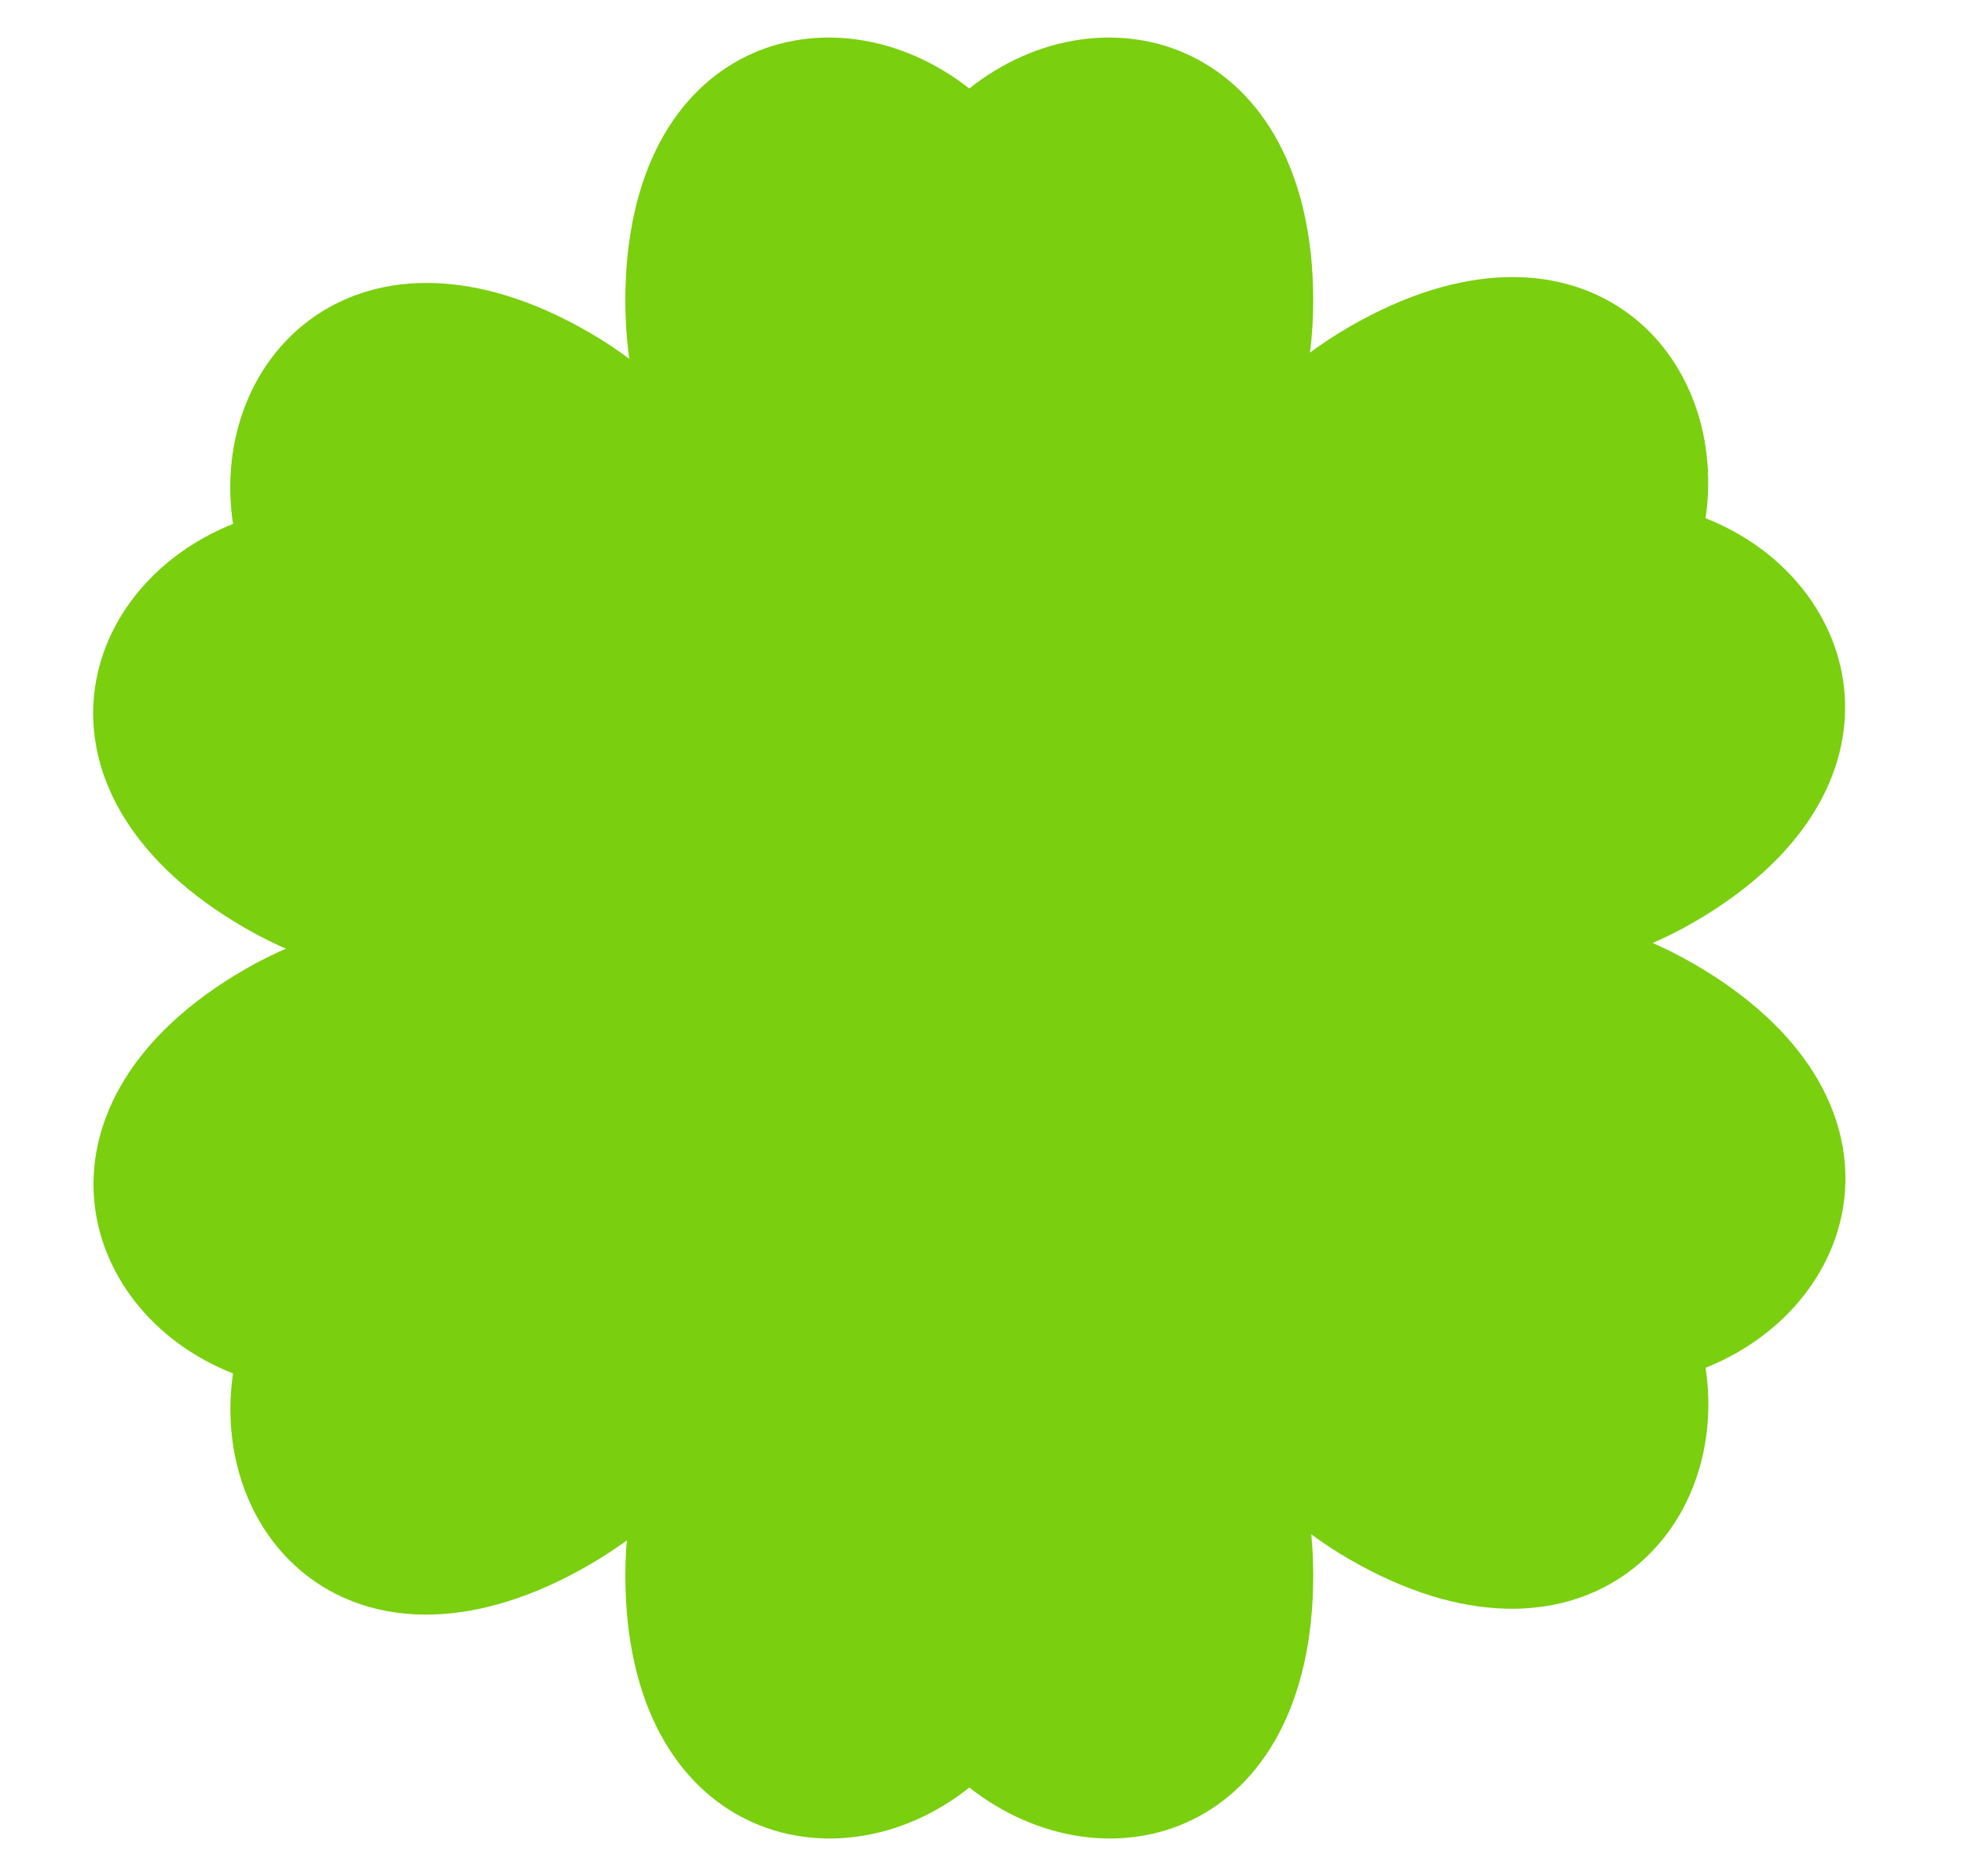
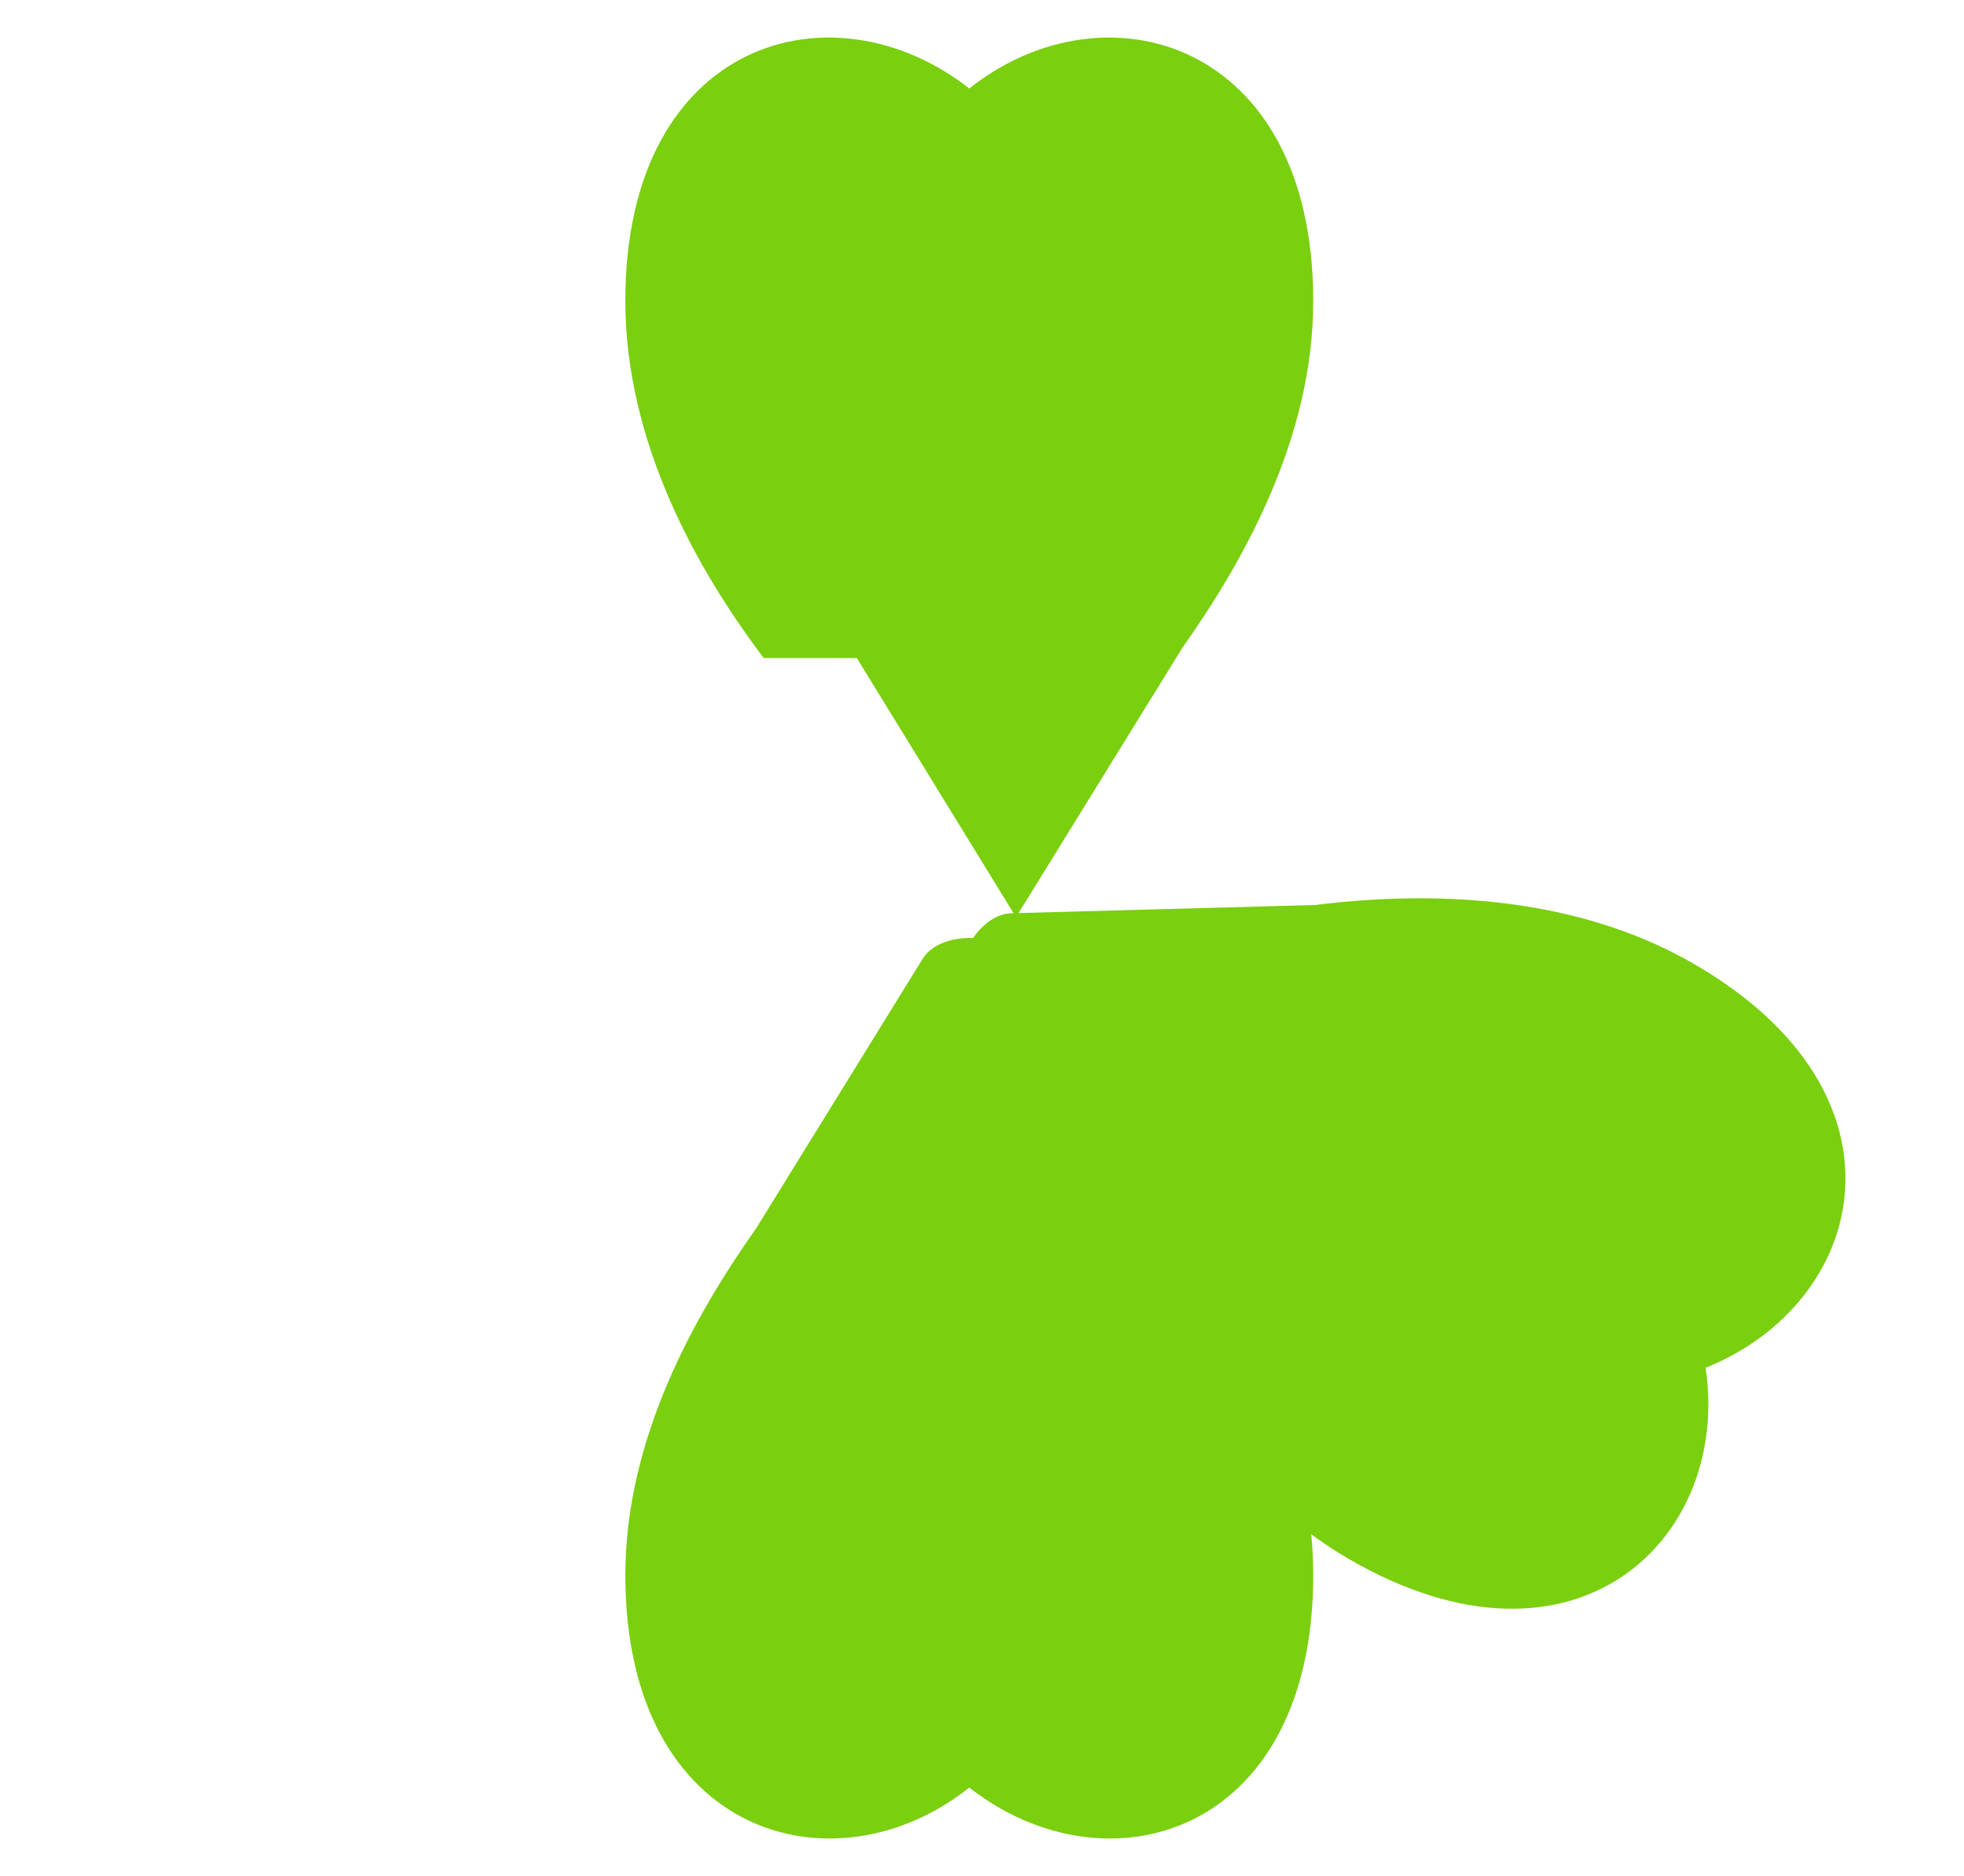
<svg xmlns="http://www.w3.org/2000/svg" fill="none" viewBox="0 0 67 64">
  <path fill="#7ACF0E" d="M44.867 30.873c3.686-.457 8.7-.427 12.908 2.003 7.732 4.464 5.909 11.579.41 13.785.872 5.808-4.412 11.002-12.144 6.538-4.04-2.334-6.496-6.49-8.008-9.772l-5.126-9.52c-.53-.983.476-2.722 1.59-2.752l10.37-.282Z" />
  <path fill="#7ACF0E" d="M40.08 41.553c2.24 2.963 4.72 7.32 4.72 12.18 0 8.928-7.073 10.906-11.733 7.248-4.594 3.658-11.734 1.68-11.734-7.249 0-4.666 2.372-8.87 4.458-11.821l5.683-9.2c.586-.95 2.594-.948 3.178.002l5.428 8.84Z" />
-   <path fill="#7ACF0E" d="M28.28 43.213c-1.447 3.42-3.98 7.748-8.188 10.177-7.732 4.464-12.982-.672-12.144-6.537-5.465-2.15-7.321-9.322.41-13.786 4.042-2.333 8.869-2.382 12.467-2.05l10.809.321c1.115.034 2.118 1.773 1.587 2.754l-4.94 9.12Z" />
-   <path fill="#7ACF0E" d="M21.267 33.66c-3.686.457-8.7.427-12.908-2.002-7.732-4.465-5.91-11.58-.41-13.786-.872-5.808 4.411-11.001 12.143-6.537 4.041 2.333 6.497 6.489 8.009 9.771l5.126 9.521c.529.983-.476 2.721-1.591 2.751l-10.37.282Z" />
-   <path fill="#7ACF0E" d="M26.053 22.447c-2.239-2.963-4.72-7.32-4.72-12.18 0-8.927 7.074-10.906 11.734-7.248C37.66-.639 44.8 1.34 44.8 10.268c0 4.666-2.371 8.87-4.458 11.821l-5.682 9.2c-.587.95-2.595.948-3.178-.002l-5.43-8.84Z" />
-   <path fill="#7ACF0E" d="M37.853 21.32c1.447-3.42 3.98-7.747 8.188-10.177 7.732-4.464 12.983.673 12.144 6.537 5.466 2.15 7.322 9.322-.41 13.786-4.041 2.333-8.868 2.382-12.467 2.05L34.5 33.195c-1.116-.033-2.119-1.773-1.588-2.753l4.941-9.122Z" />
-   <path fill="#7ACF0E" d="M31.413 19.835c.216-1.977 3.091-1.977 3.308 0 .165 1.509 2.098 2.027 2.996.803 1.176-1.605 3.666-.167 2.864 1.654-.611 1.39.804 2.805 2.194 2.193 1.82-.801 3.258 1.69 1.654 2.865-1.224.897-.706 2.831.803 2.996 1.977.216 1.977 3.092 0 3.308-1.51.165-2.027 2.099-.803 2.996 1.604 1.176.166 3.666-1.654 2.865-1.39-.612-2.805.804-2.194 2.193.802 1.82-1.688 3.259-2.864 1.654-.898-1.224-2.831-.706-2.996.803-.216 1.977-3.092 1.977-3.308 0-.165-1.509-2.1-2.027-2.996-.803-1.176 1.605-3.667.167-2.865-1.654.611-1.39-.804-2.805-2.194-2.193-1.82.801-3.258-1.69-1.654-2.865 1.225-.897.707-2.831-.802-2.996-1.978-.216-1.978-3.092 0-3.308 1.509-.165 2.027-2.099.802-2.996-1.604-1.176-.166-3.666 1.654-2.865 1.39.612 2.805-.804 2.194-2.193-.802-1.82 1.689-3.259 2.865-1.654.897 1.224 2.83.706 2.996-.803Z" style="mix-blend-mode:multiply" />
-   <path fill="#7ACF0E" fill-rule="evenodd" d="M30.96 19.786c.276-2.518 3.938-2.518 4.213 0 .12 1.096 1.525 1.473 2.177.583 1.497-2.043 4.669-.212 3.648 2.106-.444 1.01.584 2.038 1.594 1.594 2.318-1.02 4.149 2.15 2.106 3.648-.89.652-.513 2.057.583 2.177 2.518.275 2.518 3.937 0 4.212-1.096.12-1.473 1.525-.583 2.177 2.043 1.498.212 4.669-2.106 3.648-1.01-.444-2.038.584-1.594 1.594 1.02 2.318-2.15 4.15-3.648 2.106-.652-.89-2.057-.513-2.177.583-.275 2.518-3.937 2.518-4.213 0-.12-1.096-1.524-1.472-2.176-.583-1.498 2.043-4.67.212-3.648-2.106.444-1.01-.585-2.038-1.594-1.594-2.318 1.02-4.15-2.15-2.106-3.648.89-.652.513-2.057-.584-2.177-2.518-.275-2.518-3.937 0-4.212 1.097-.12 1.473-1.525.584-2.177-2.043-1.497-.212-4.669 2.106-3.648 1.01.444 2.038-.584 1.593-1.594-1.02-2.318 2.151-4.15 3.649-2.106.652.89 2.057.513 2.177-.583Zm3.309.098c-.158-1.436-2.247-1.436-2.404 0-.21 1.922-2.673 2.582-3.815 1.023-.855-1.166-2.664-.121-2.082 1.202.779 1.769-1.024 3.571-2.793 2.792-1.323-.582-2.367 1.228-1.201 2.082 1.558 1.143.899 3.605-1.023 3.815-1.437.157-1.437 2.247 0 2.404 1.922.21 2.581 2.672 1.023 3.815-1.166.854-.122 2.664 1.201 2.081 1.77-.778 3.572 1.024 2.793 2.793-.582 1.323 1.227 2.368 2.082 1.202 1.142-1.559 3.605-.899 3.815 1.022.157 1.437 2.246 1.437 2.404 0 .21-1.921 2.672-2.58 3.815-1.022.854 1.166 2.664.121 2.081-1.202-.779-1.769 1.024-3.571 2.793-2.792 1.323.582 2.368-1.228 1.202-2.082-1.56-1.143-.9-3.605 1.022-3.815 1.437-.157 1.437-2.247 0-2.404-1.921-.21-2.581-2.672-1.022-3.815 1.166-.854.12-2.664-1.202-2.082-1.769.78-3.572-1.023-2.793-2.792.583-1.323-1.227-2.368-2.081-1.202-1.143 1.559-3.605.899-3.816-1.023Z" clip-rule="evenodd" style="mix-blend-mode:multiply" />
+   <path fill="#7ACF0E" d="M26.053 22.447c-2.239-2.963-4.72-7.32-4.72-12.18 0-8.927 7.074-10.906 11.734-7.248C37.66-.639 44.8 1.34 44.8 10.268c0 4.666-2.371 8.87-4.458 11.821l-5.682 9.2l-5.43-8.84Z" />
</svg>